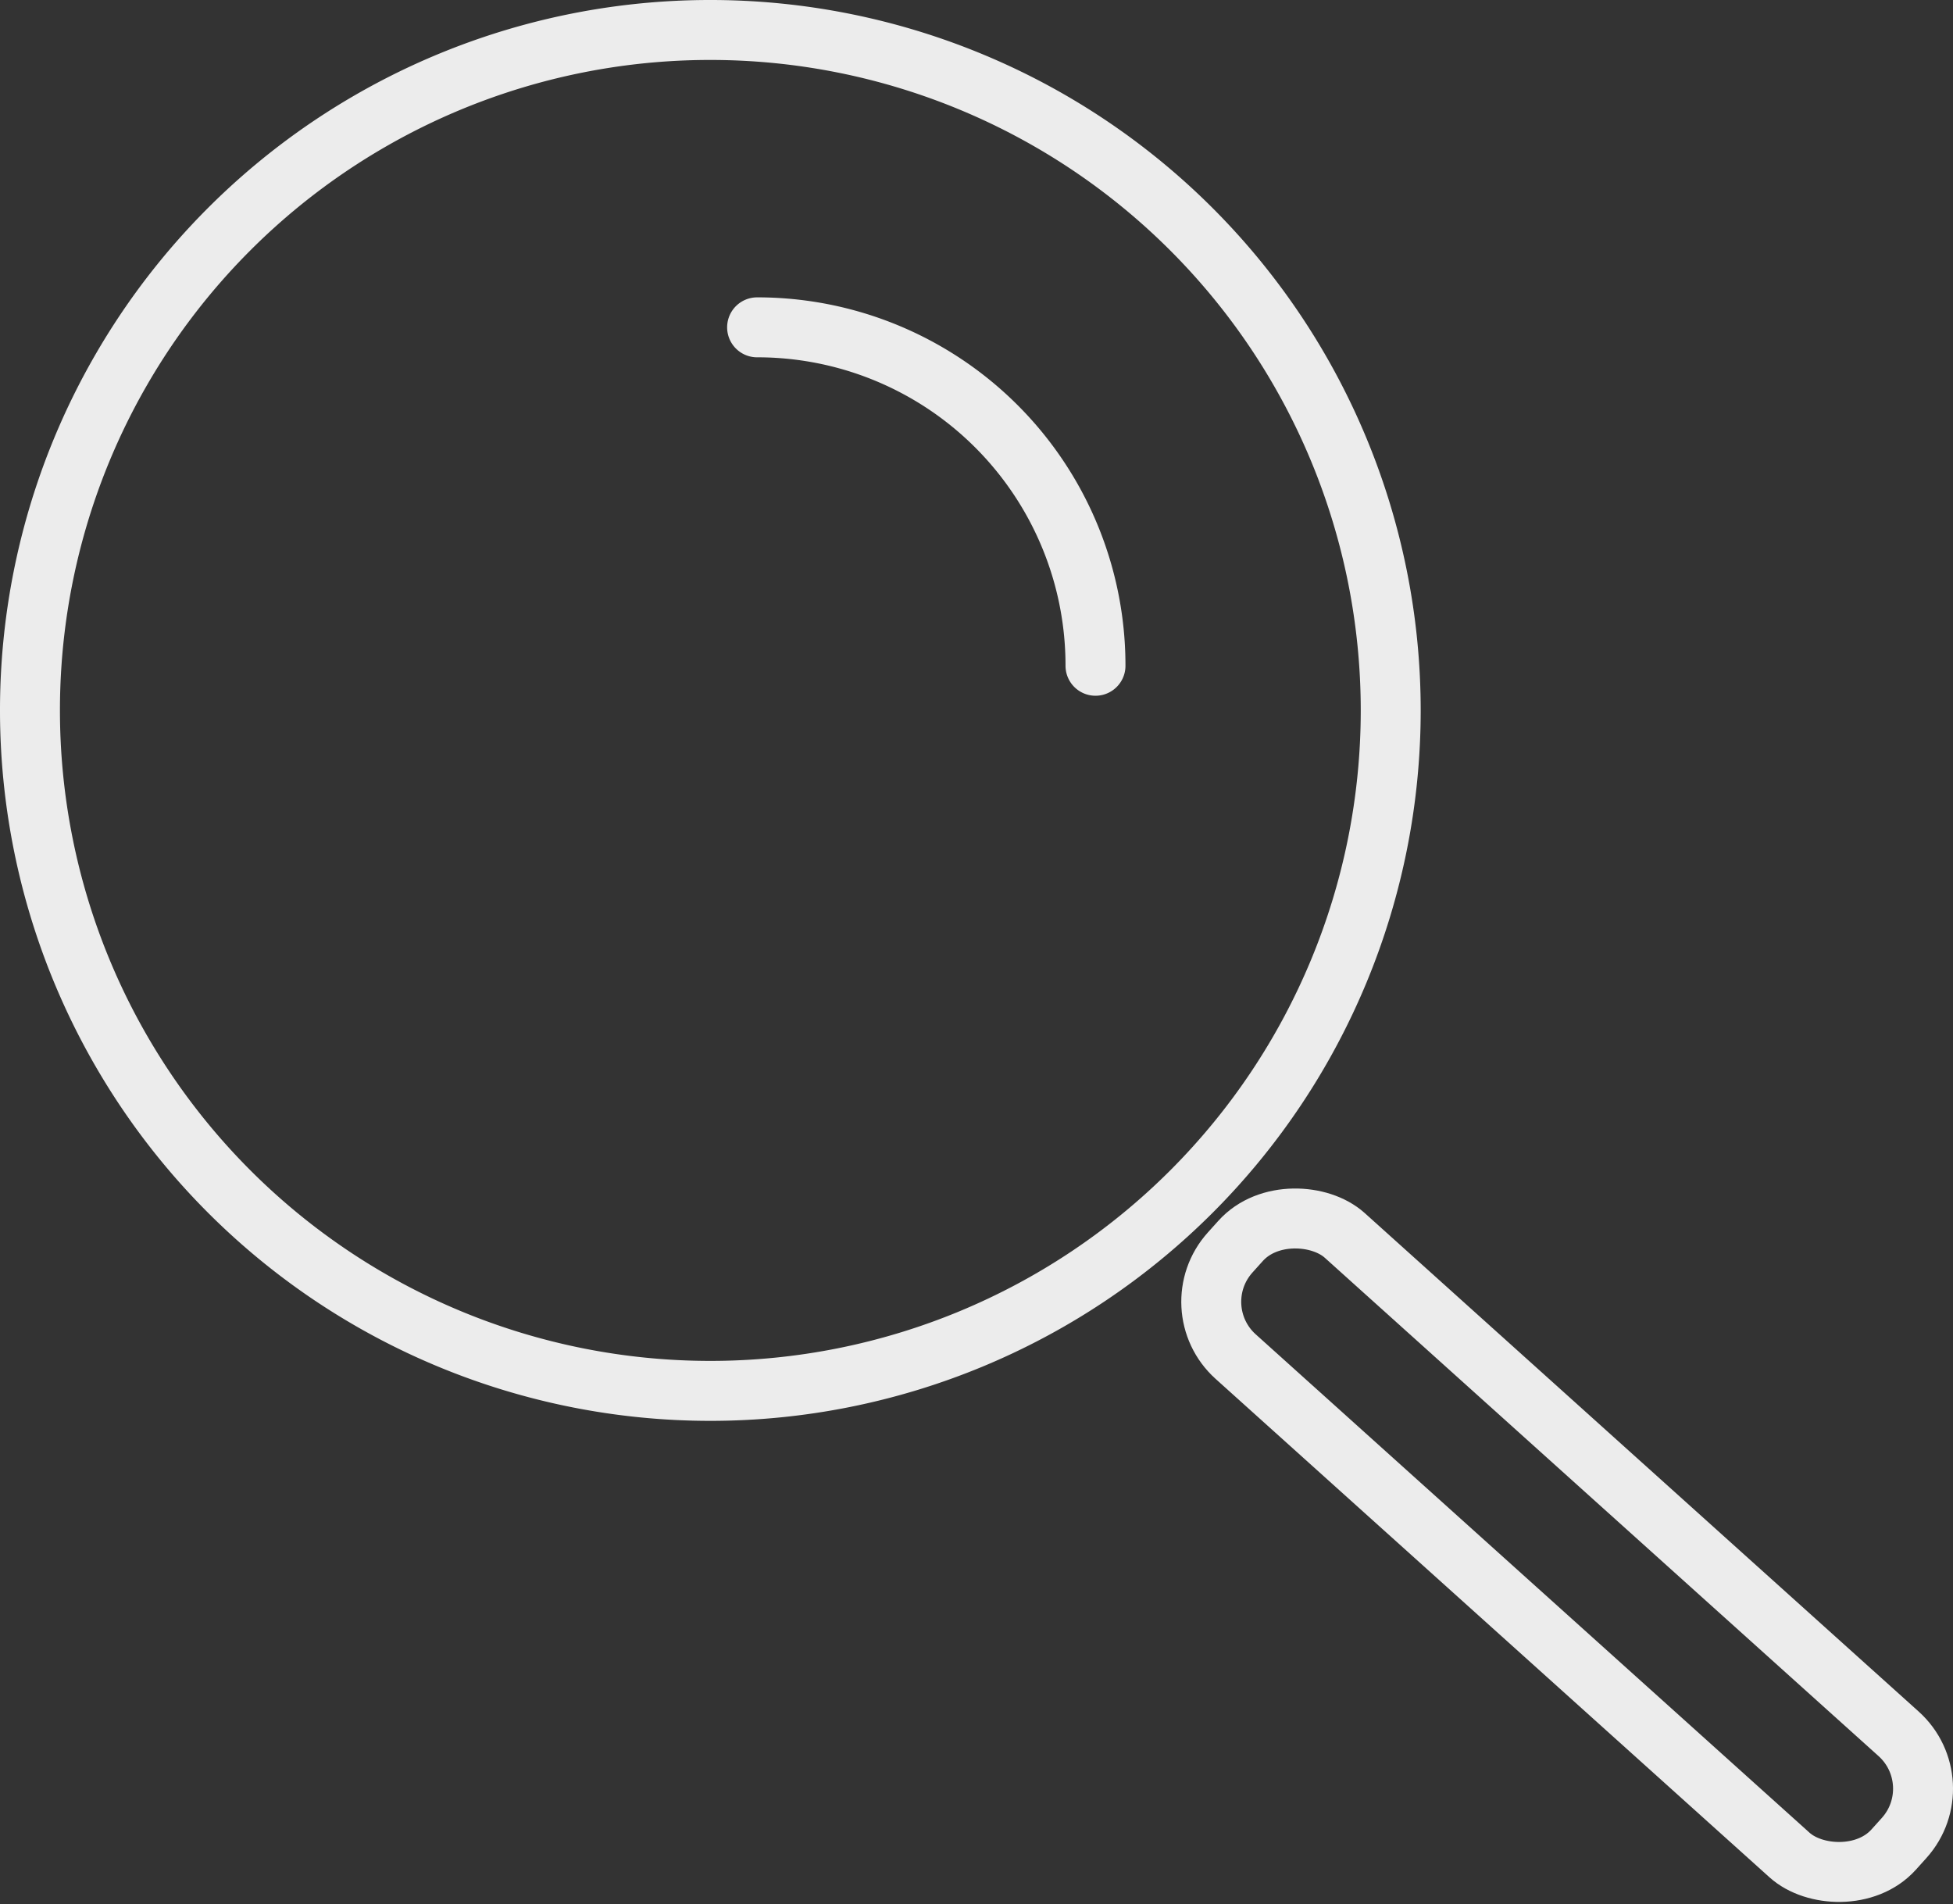
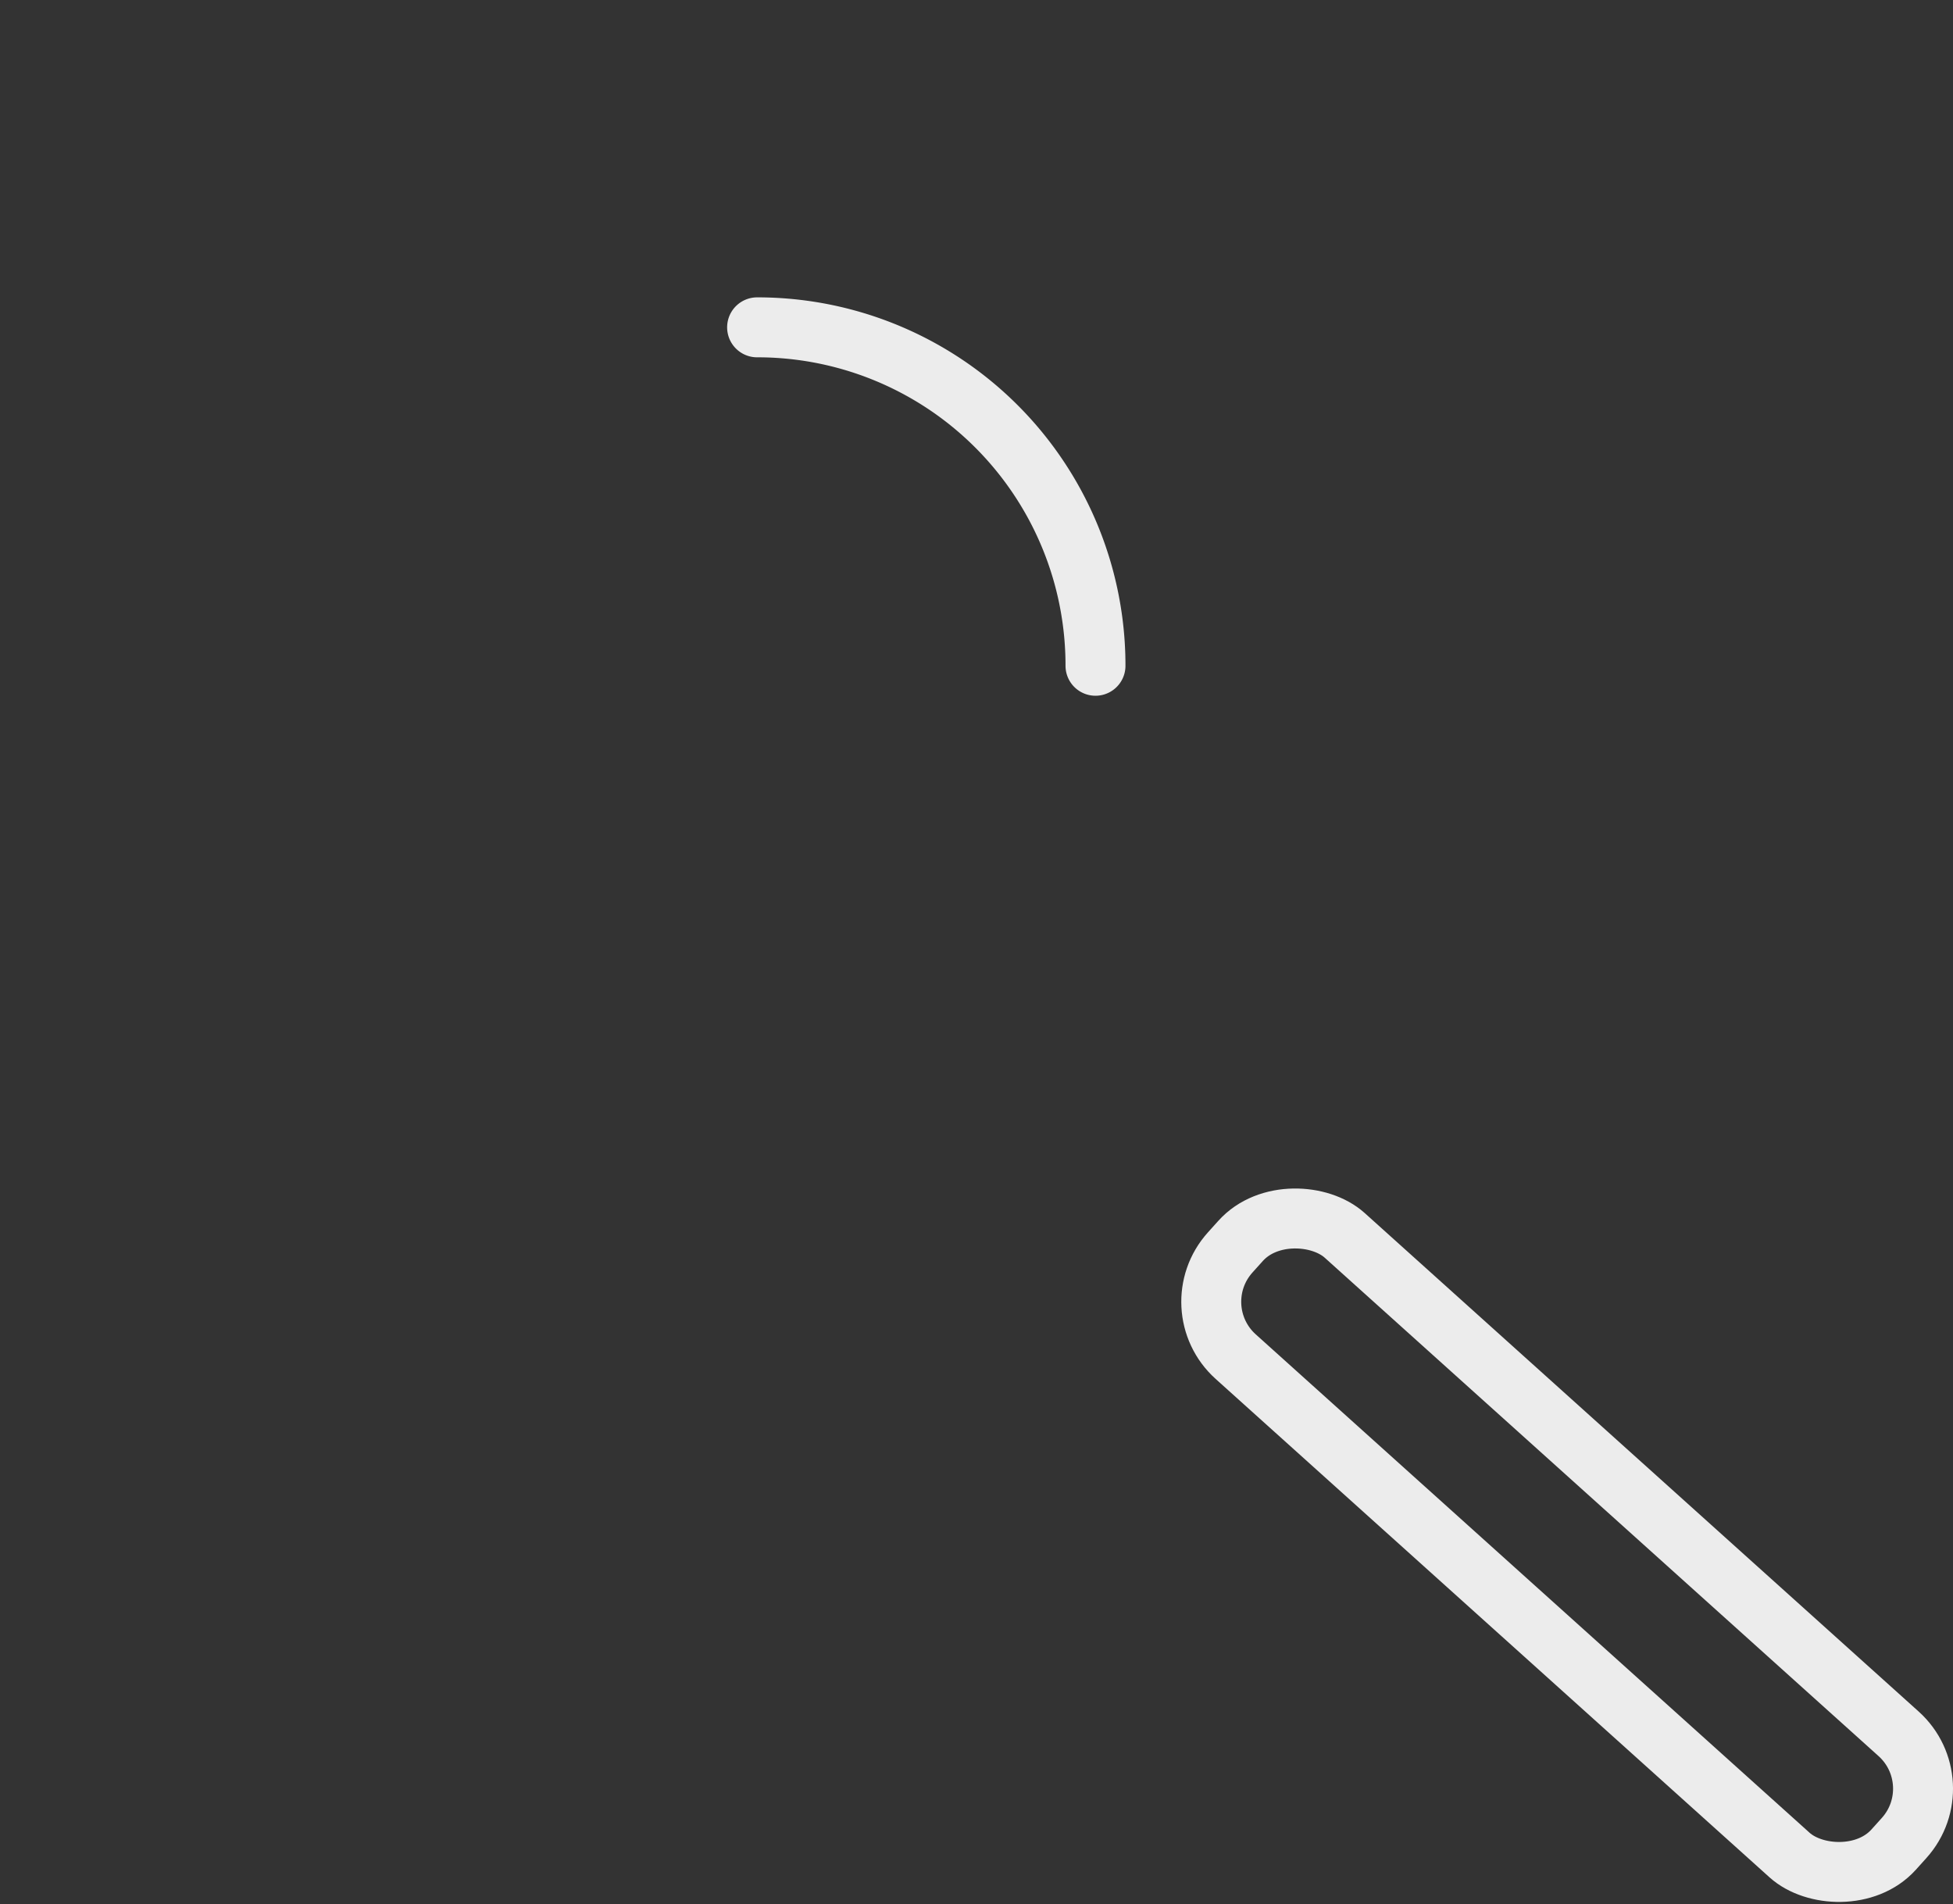
<svg xmlns="http://www.w3.org/2000/svg" viewBox="0 0 65.16 63.52">
  <rect x="0" y="0" width="65.16" height="63.52" fill="#333333" stroke="none" />
  <defs>
    <style>.cls-1{fill:none;stroke:#ececec;stroke-linecap:round;stroke-linejoin:round;stroke-width:2px;}</style>
  </defs>
  <g id="Layer_2" data-name="Layer 2">
    <g id="Layer_1-2" data-name="Layer 1">
-       <path class="cls-1" d="M1,23.7A22.7,22.7,0,1,0,23.7,1,22.69,22.69,0,0,0,1,23.7Z" />
      <rect class="cls-1" x="49.57" y="36.66" width="5.44" height="29.78" rx="2.46" transform="translate(-21.01 55.94) rotate(-48.02)" />
      <path class="cls-1" d="M25.26,10.92A11.28,11.28,0,0,1,36.55,22.21" />
    </g>
  </g>
</svg>